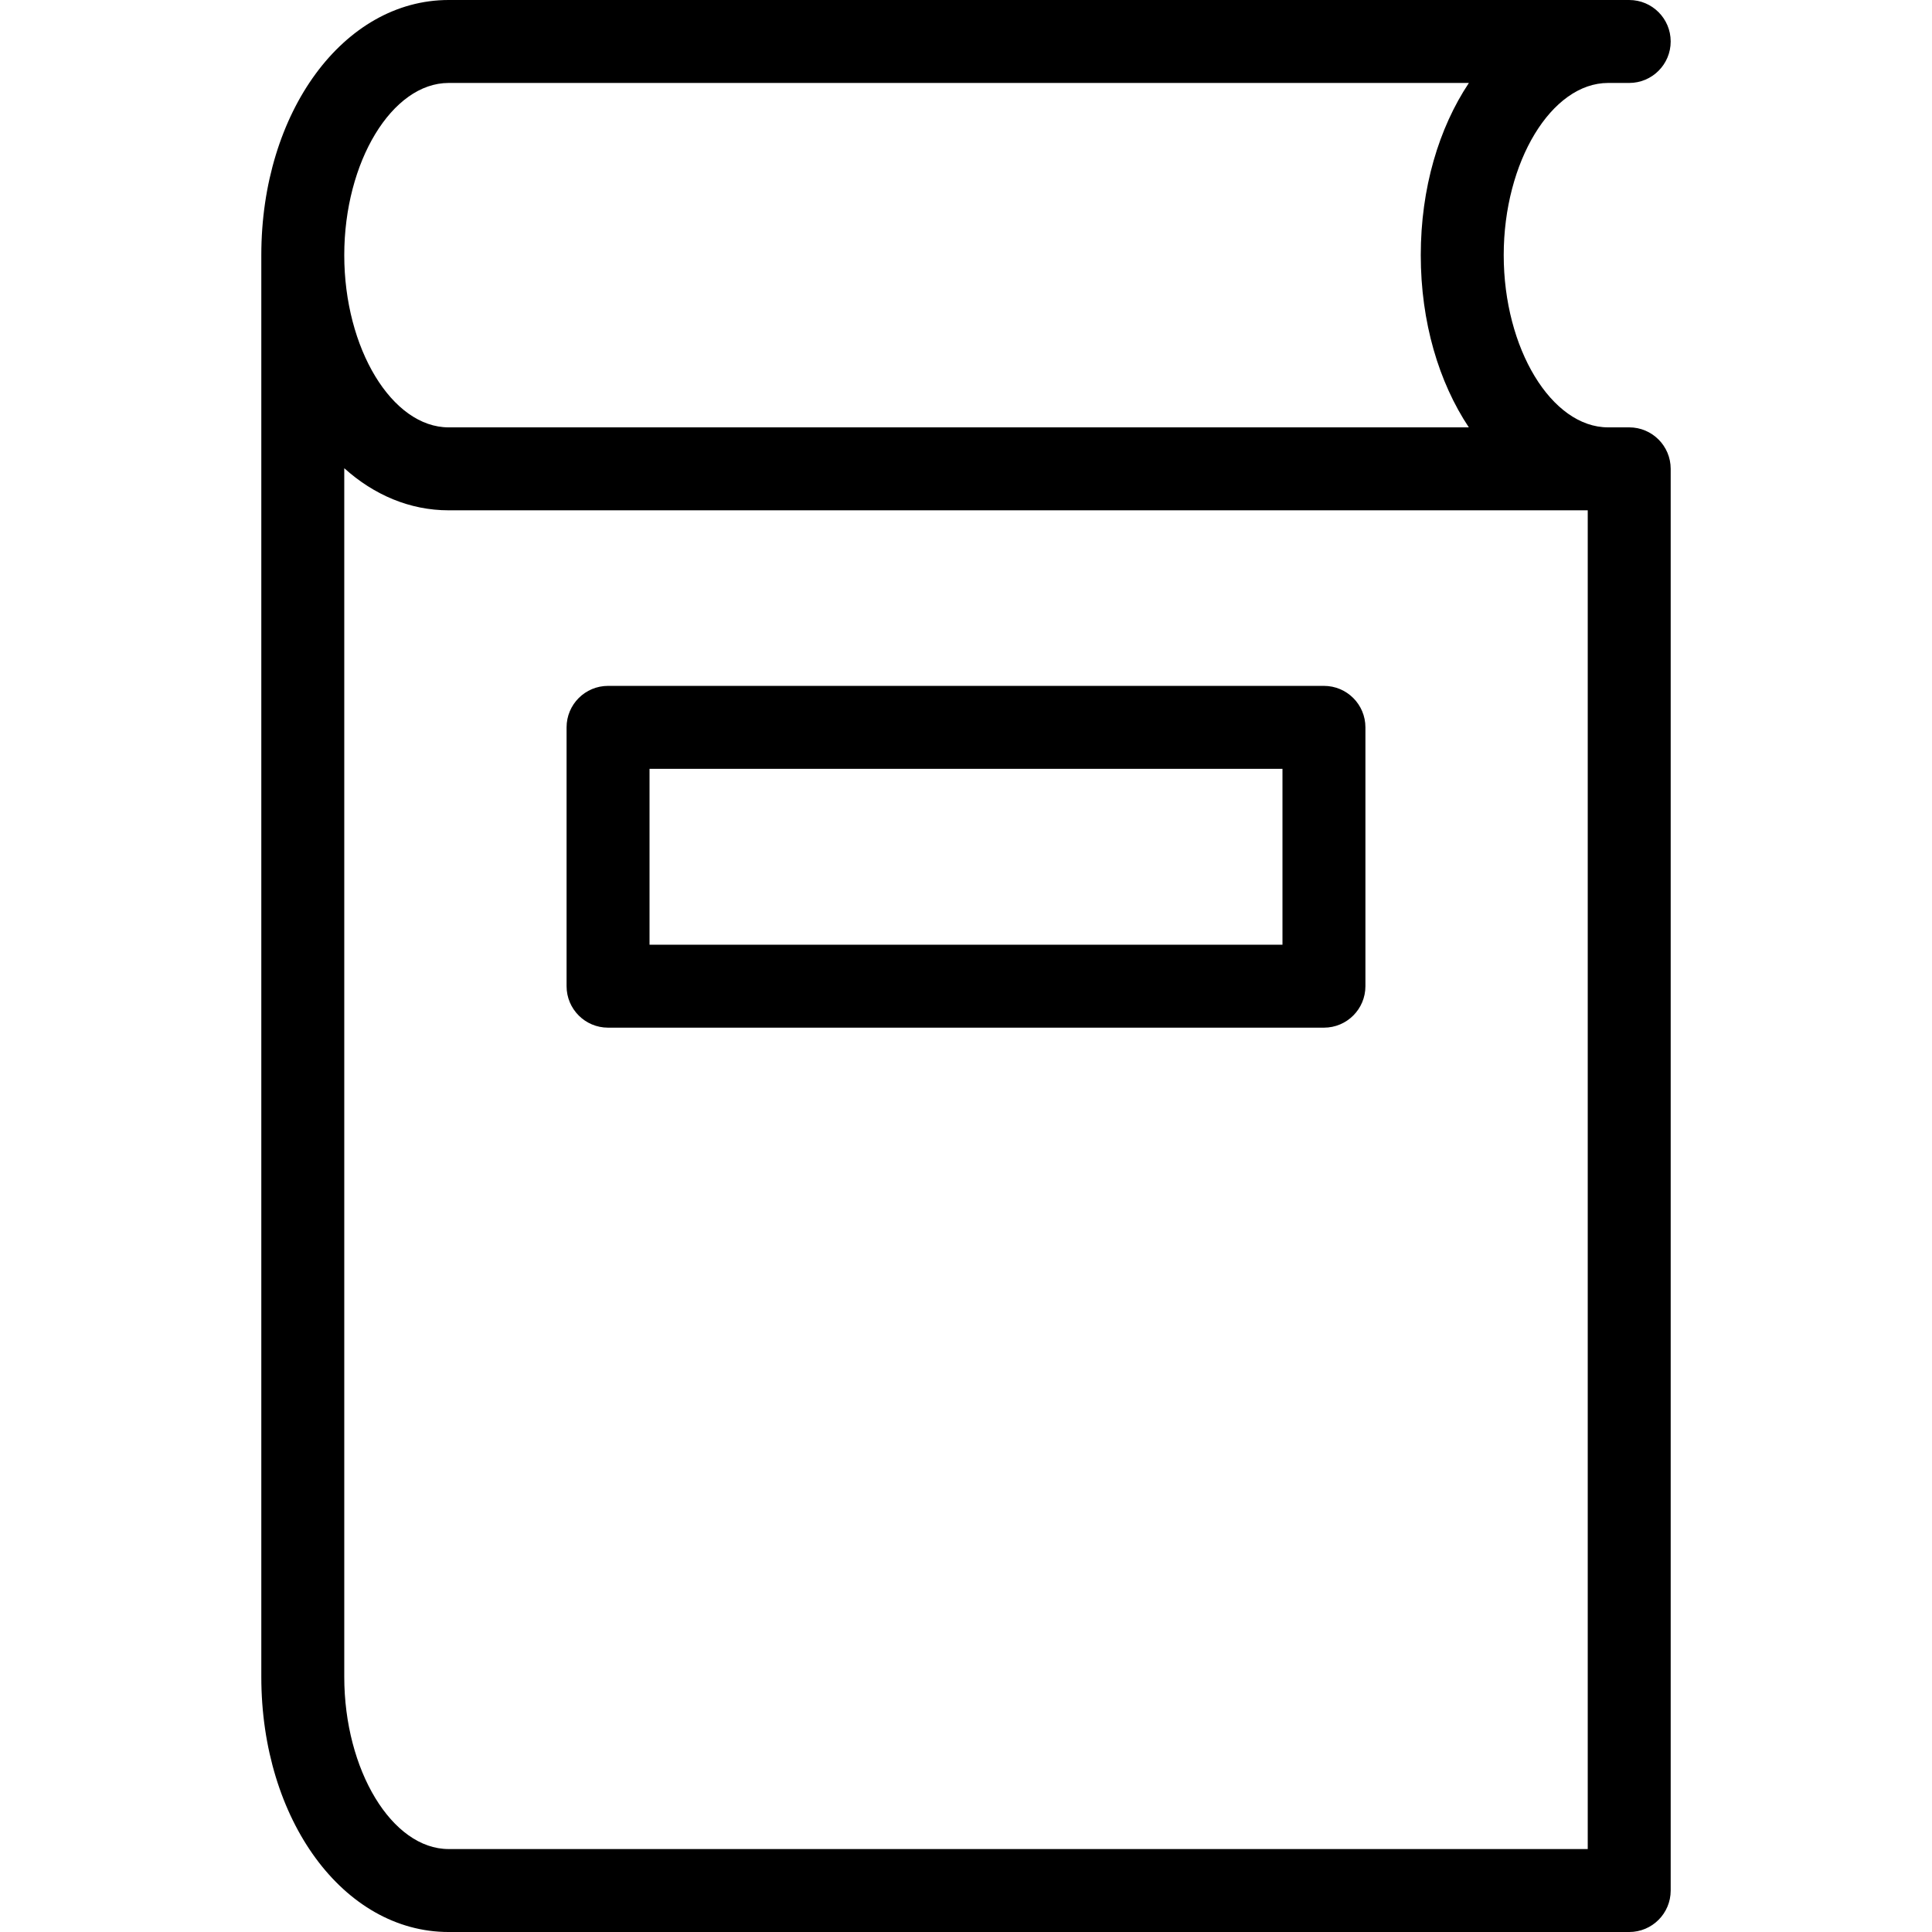
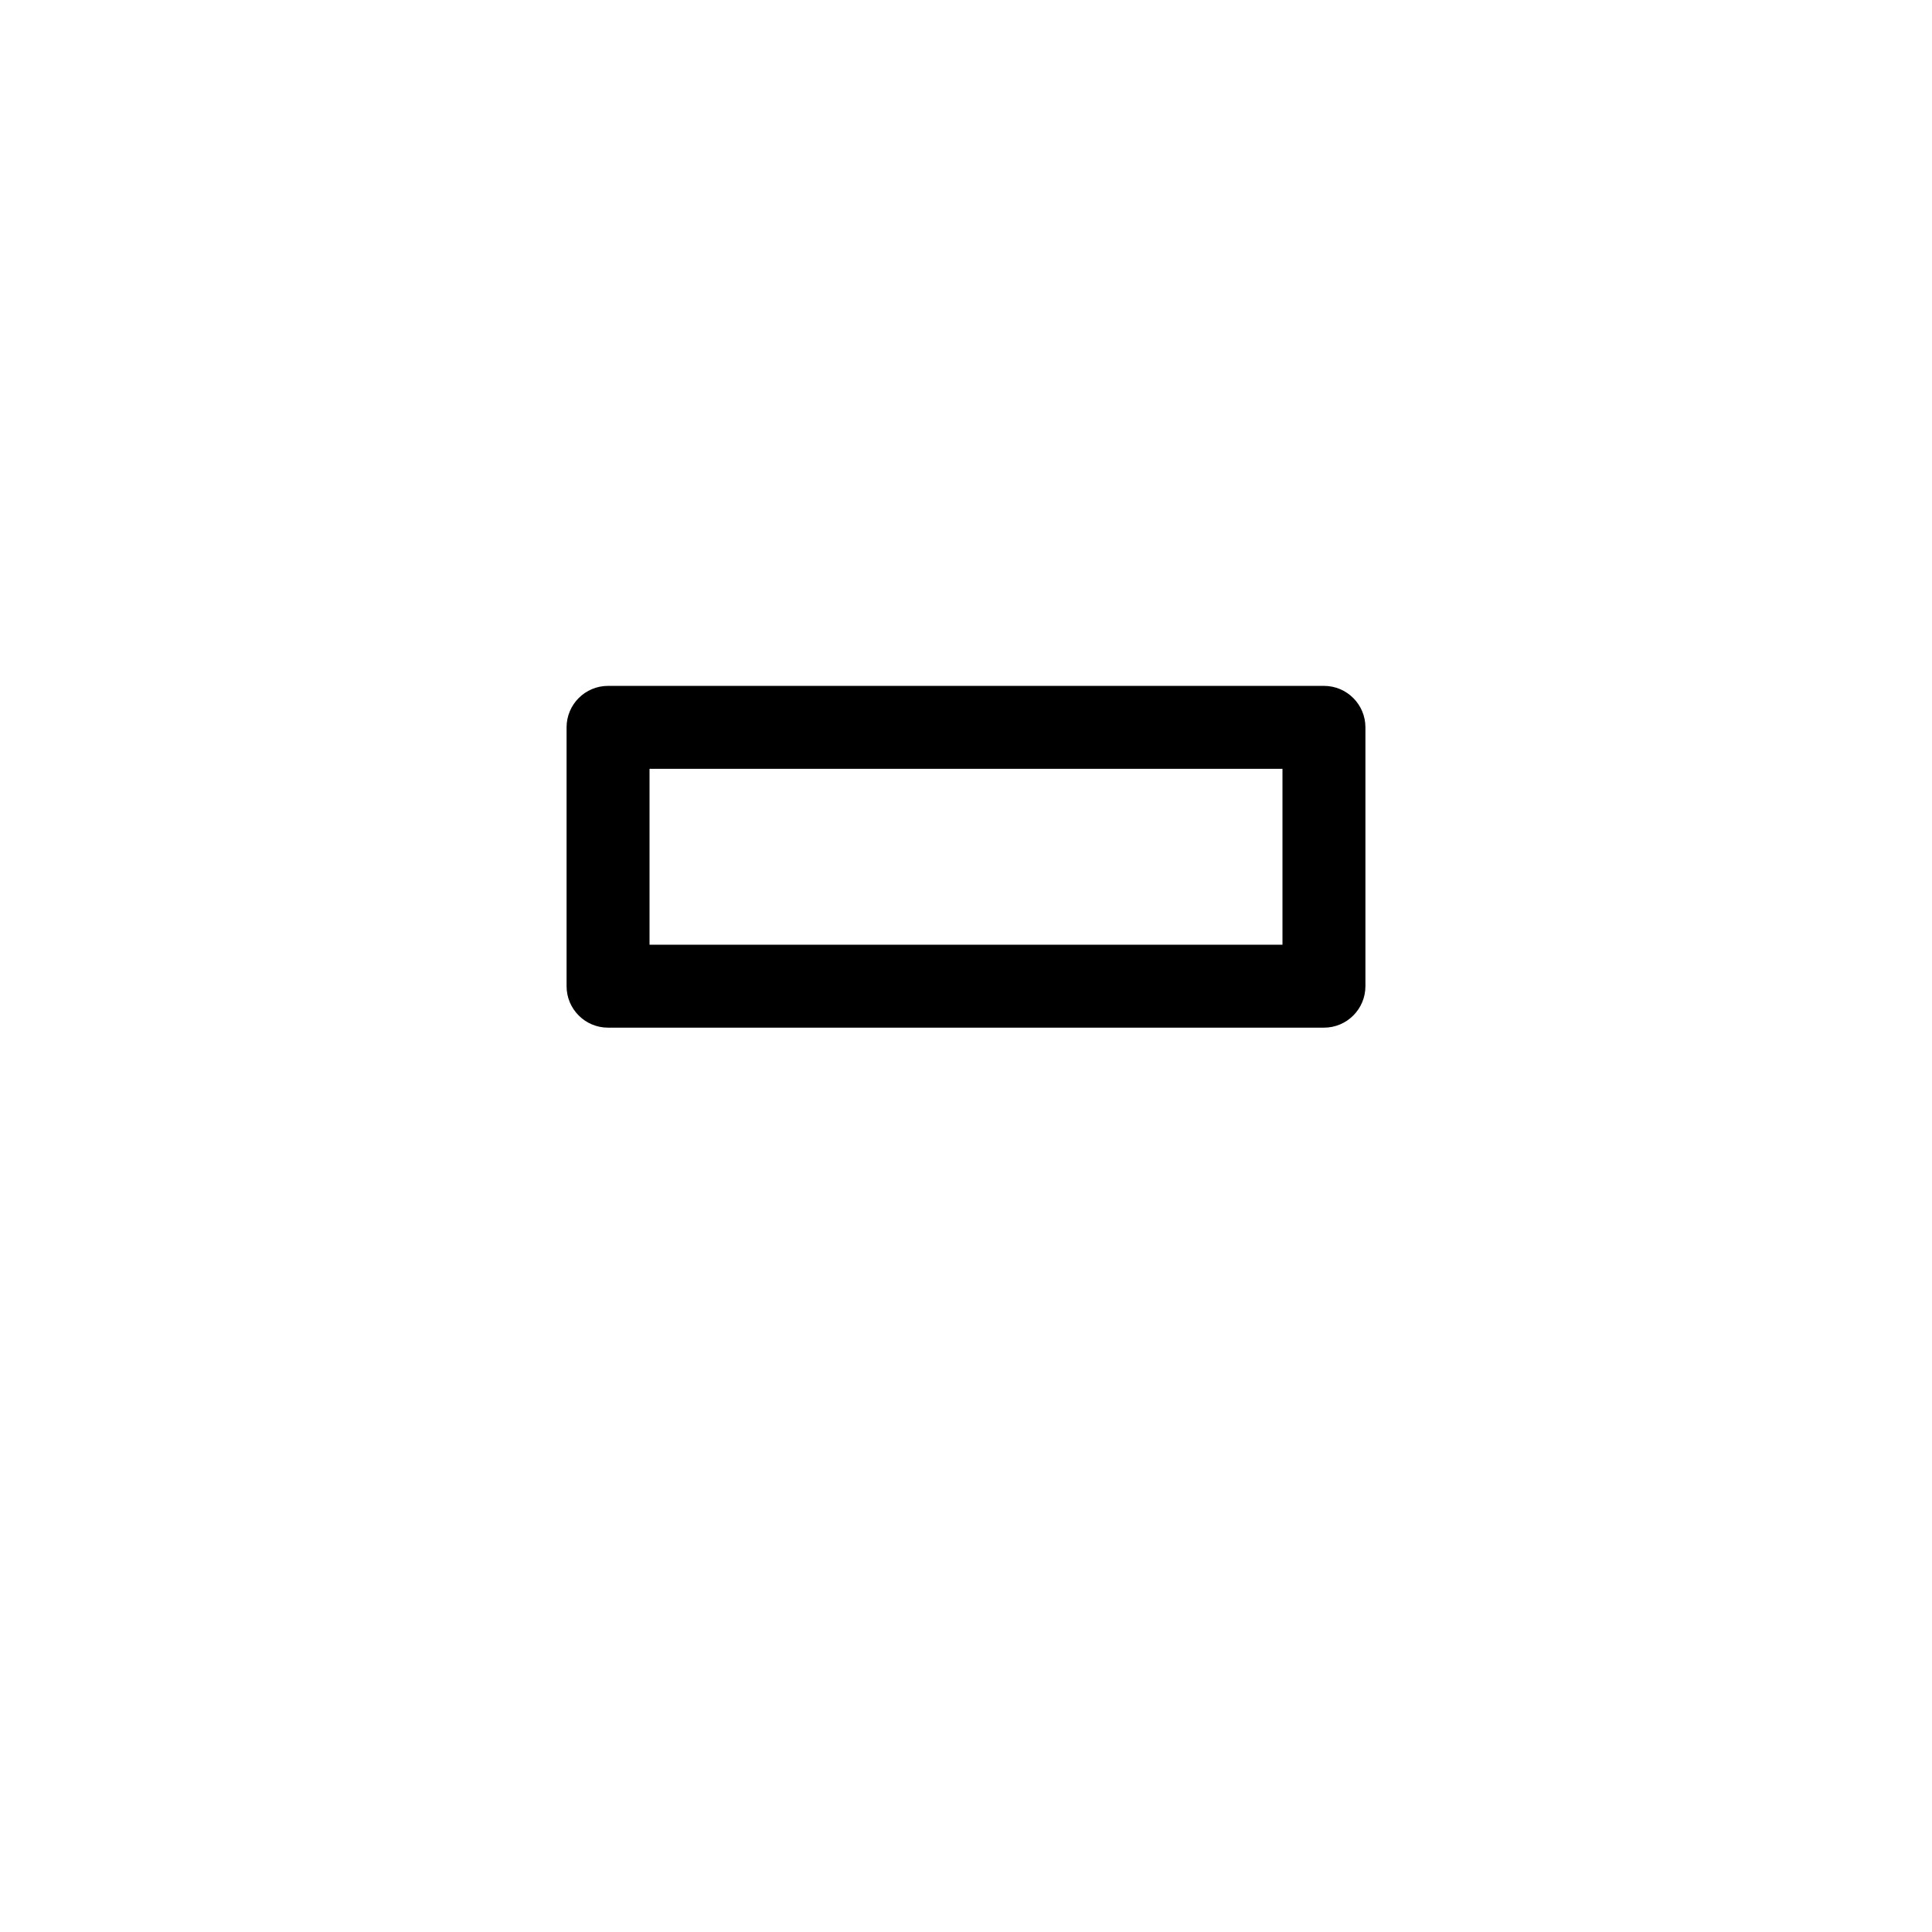
<svg xmlns="http://www.w3.org/2000/svg" fill="#000000" height="800px" width="800px" version="1.1" id="Capa_1" viewBox="0 0 349.363 349.363" xml:space="preserve">
  <g>
    <g>
-       <path d="M294.61,77.279h-3.82c-10.23,0-18.873-14.261-18.873-31.141C271.917,29.26,280.56,15,290.79,15h3.82    c4.143,0,7.5-3.358,7.5-7.5c0-4.143-3.357-7.5-7.5-7.5H81.126C62.132,0,47.253,20.267,47.253,46.139c0,0.166,0,257.084,0,257.084    c0,25.873,14.879,46.141,33.873,46.141H294.61c4.143,0,7.5-3.357,7.5-7.5V84.779C302.11,80.637,298.753,77.279,294.61,77.279z     M81.126,15h184.492c-5.426,8.149-8.701,19.021-8.701,31.139c0,12.115,3.27,22.991,8.691,31.141H81.126    c-10.23,0-18.873-14.261-18.873-31.141C62.253,29.26,70.896,15,81.126,15z M287.11,334.363H81.126    c-10.23,0-18.873-14.261-18.873-31.141V84.668c5.361,4.822,11.834,7.611,18.873,7.611H287.11V334.363z" />
      <g>
        <path d="M239.409,185.832H109.954c-4.141,0-7.5-3.357-7.5-7.5v-46.805c0-4.143,3.359-7.5,7.5-7.5h129.455     c4.143,0,7.5,3.357,7.5,7.5v46.805C246.909,182.475,243.552,185.832,239.409,185.832z M117.454,170.832h114.455v-31.805H117.454     V170.832z" />
      </g>
    </g>
  </g>
</svg>